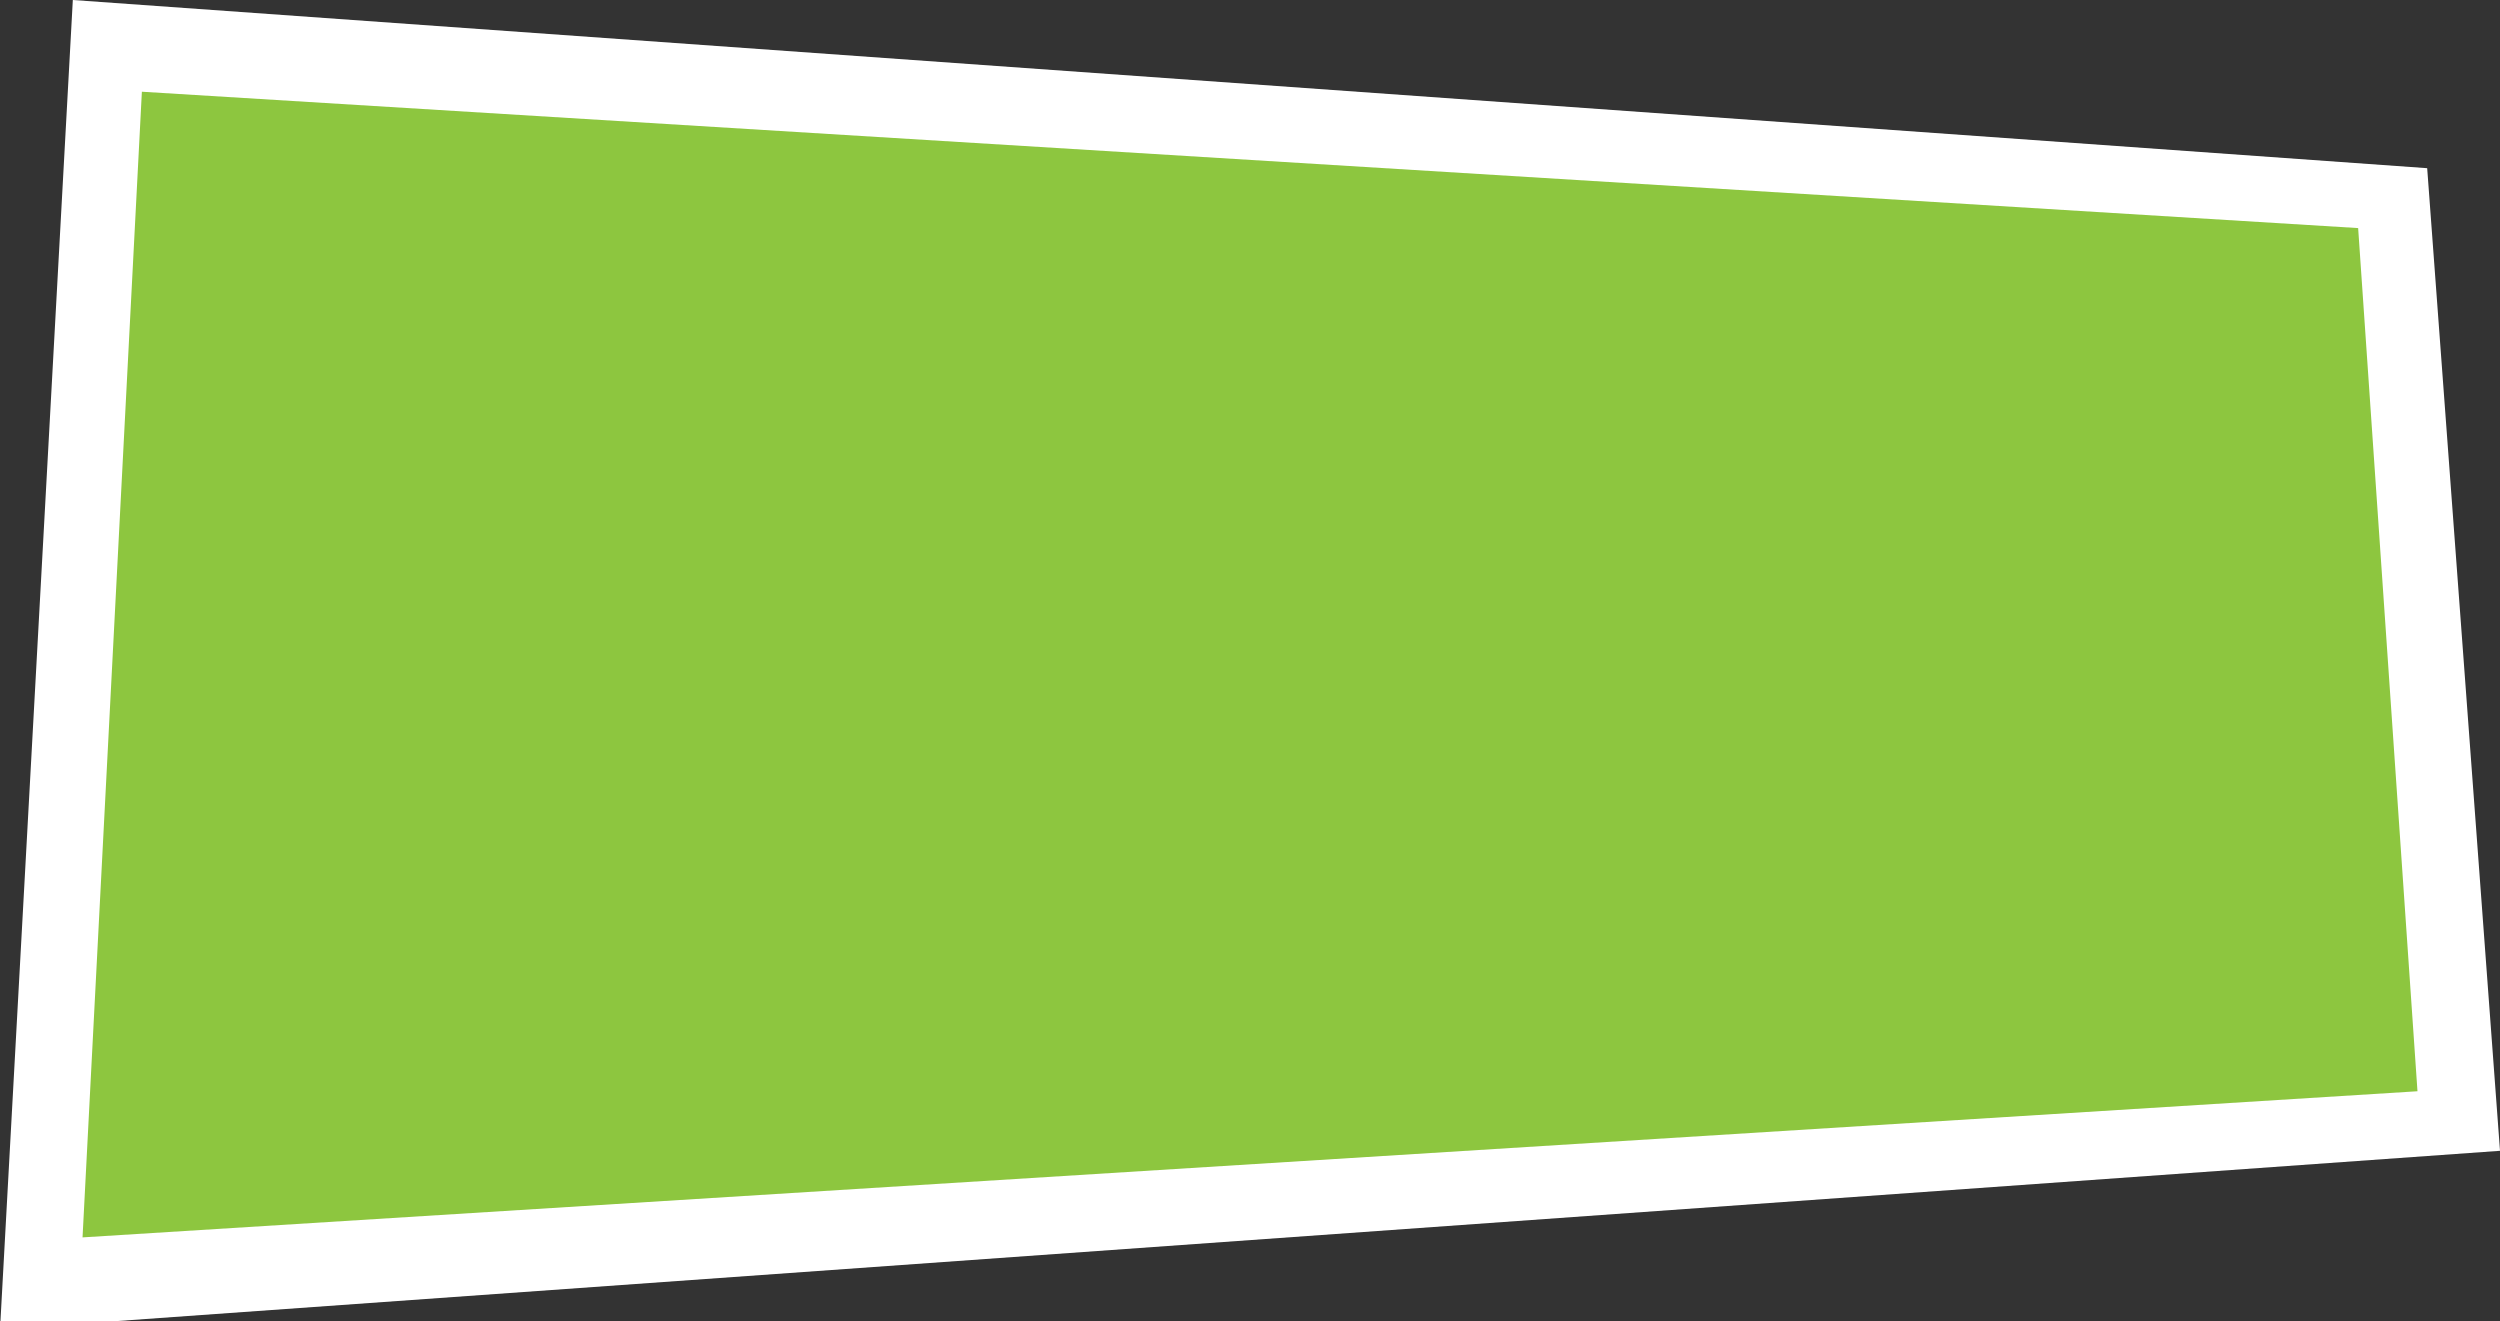
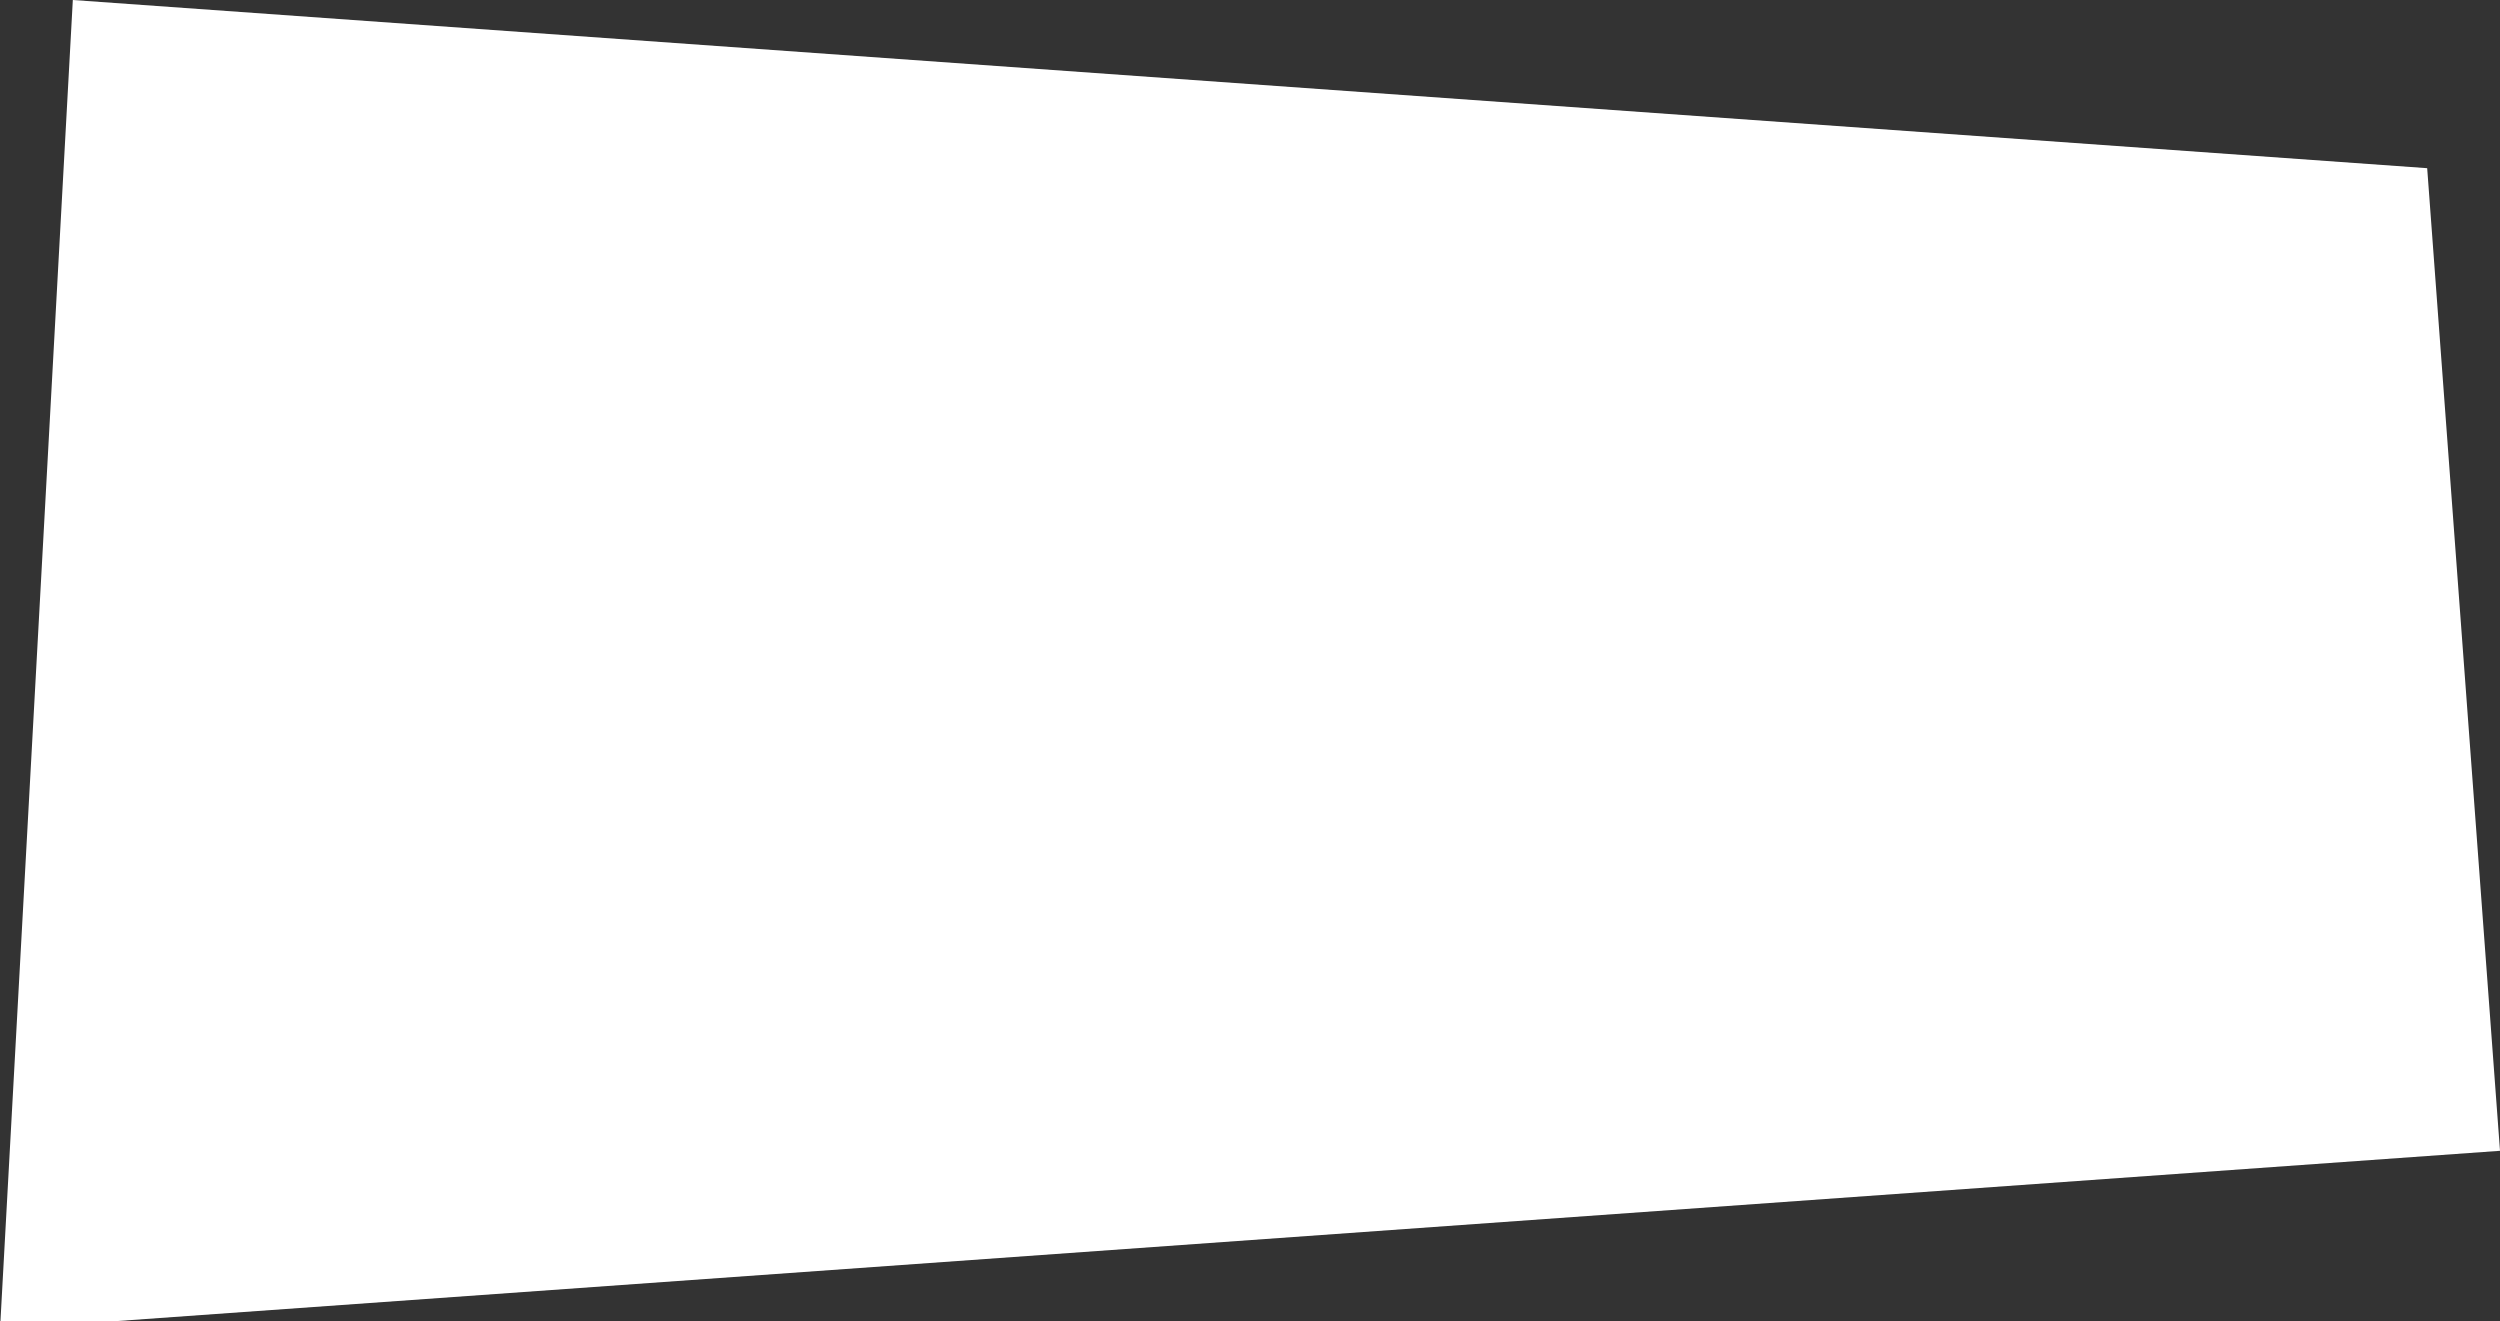
<svg xmlns="http://www.w3.org/2000/svg" id="Layer_1" x="0px" y="0px" width="319.358px" height="168.747px" viewBox="0 0 319.358 168.747" xml:space="preserve">
  <rect x="0" y="0" width="319.358" height="168.747" fill="#333333" stroke="none" />
-   <path fill="#8DC63F" d="M318.399,146.325C212.586,153.8,106.774,161.272,0.962,168.747C4.009,112.855,7.056,56.965,10.101,1.073 c99.72,7.035,199.438,14.068,299.157,21.102C312.303,63.557,315.351,104.941,318.399,146.325" />
-   <path fill="#8DC63F" d="M309.257,22.175C209.539,15.141,109.821,8.108,10.101,1.073C7.056,56.965,4.009,112.855,0.962,168.747 c105.812-7.475,211.624-14.948,317.437-22.422C315.351,104.941,312.306,63.559,309.257,22.175" />
  <path fill="#FFFFFF" d="M319.358,147.007C212.906,154.612,106.453,162.216,0,169.822C3.102,113.215,6.203,56.607,9.303,0 l300.753,21.485C313.157,63.327,316.258,105.166,319.358,147.007" />
-   <path fill="#FFFFFF" d="M1.922,167.672c105.171-7.345,210.341-14.688,315.516-22.035c-2.994-40.926-5.987-81.848-8.979-122.772 C209.274,15.958,110.085,9.052,10.9,2.144C7.908,57.321,4.914,112.496,1.922,167.672" />
-   <path fill="#8DC63F" d="M301.237,29.137c2.525,36.755,5.05,73.51,7.579,110.263c-99.426,6.223-198.848,12.445-298.272,18.668 c2.527-48.783,5.053-97.568,7.58-146.351C112.496,17.522,206.866,23.331,301.237,29.137" />
</svg>